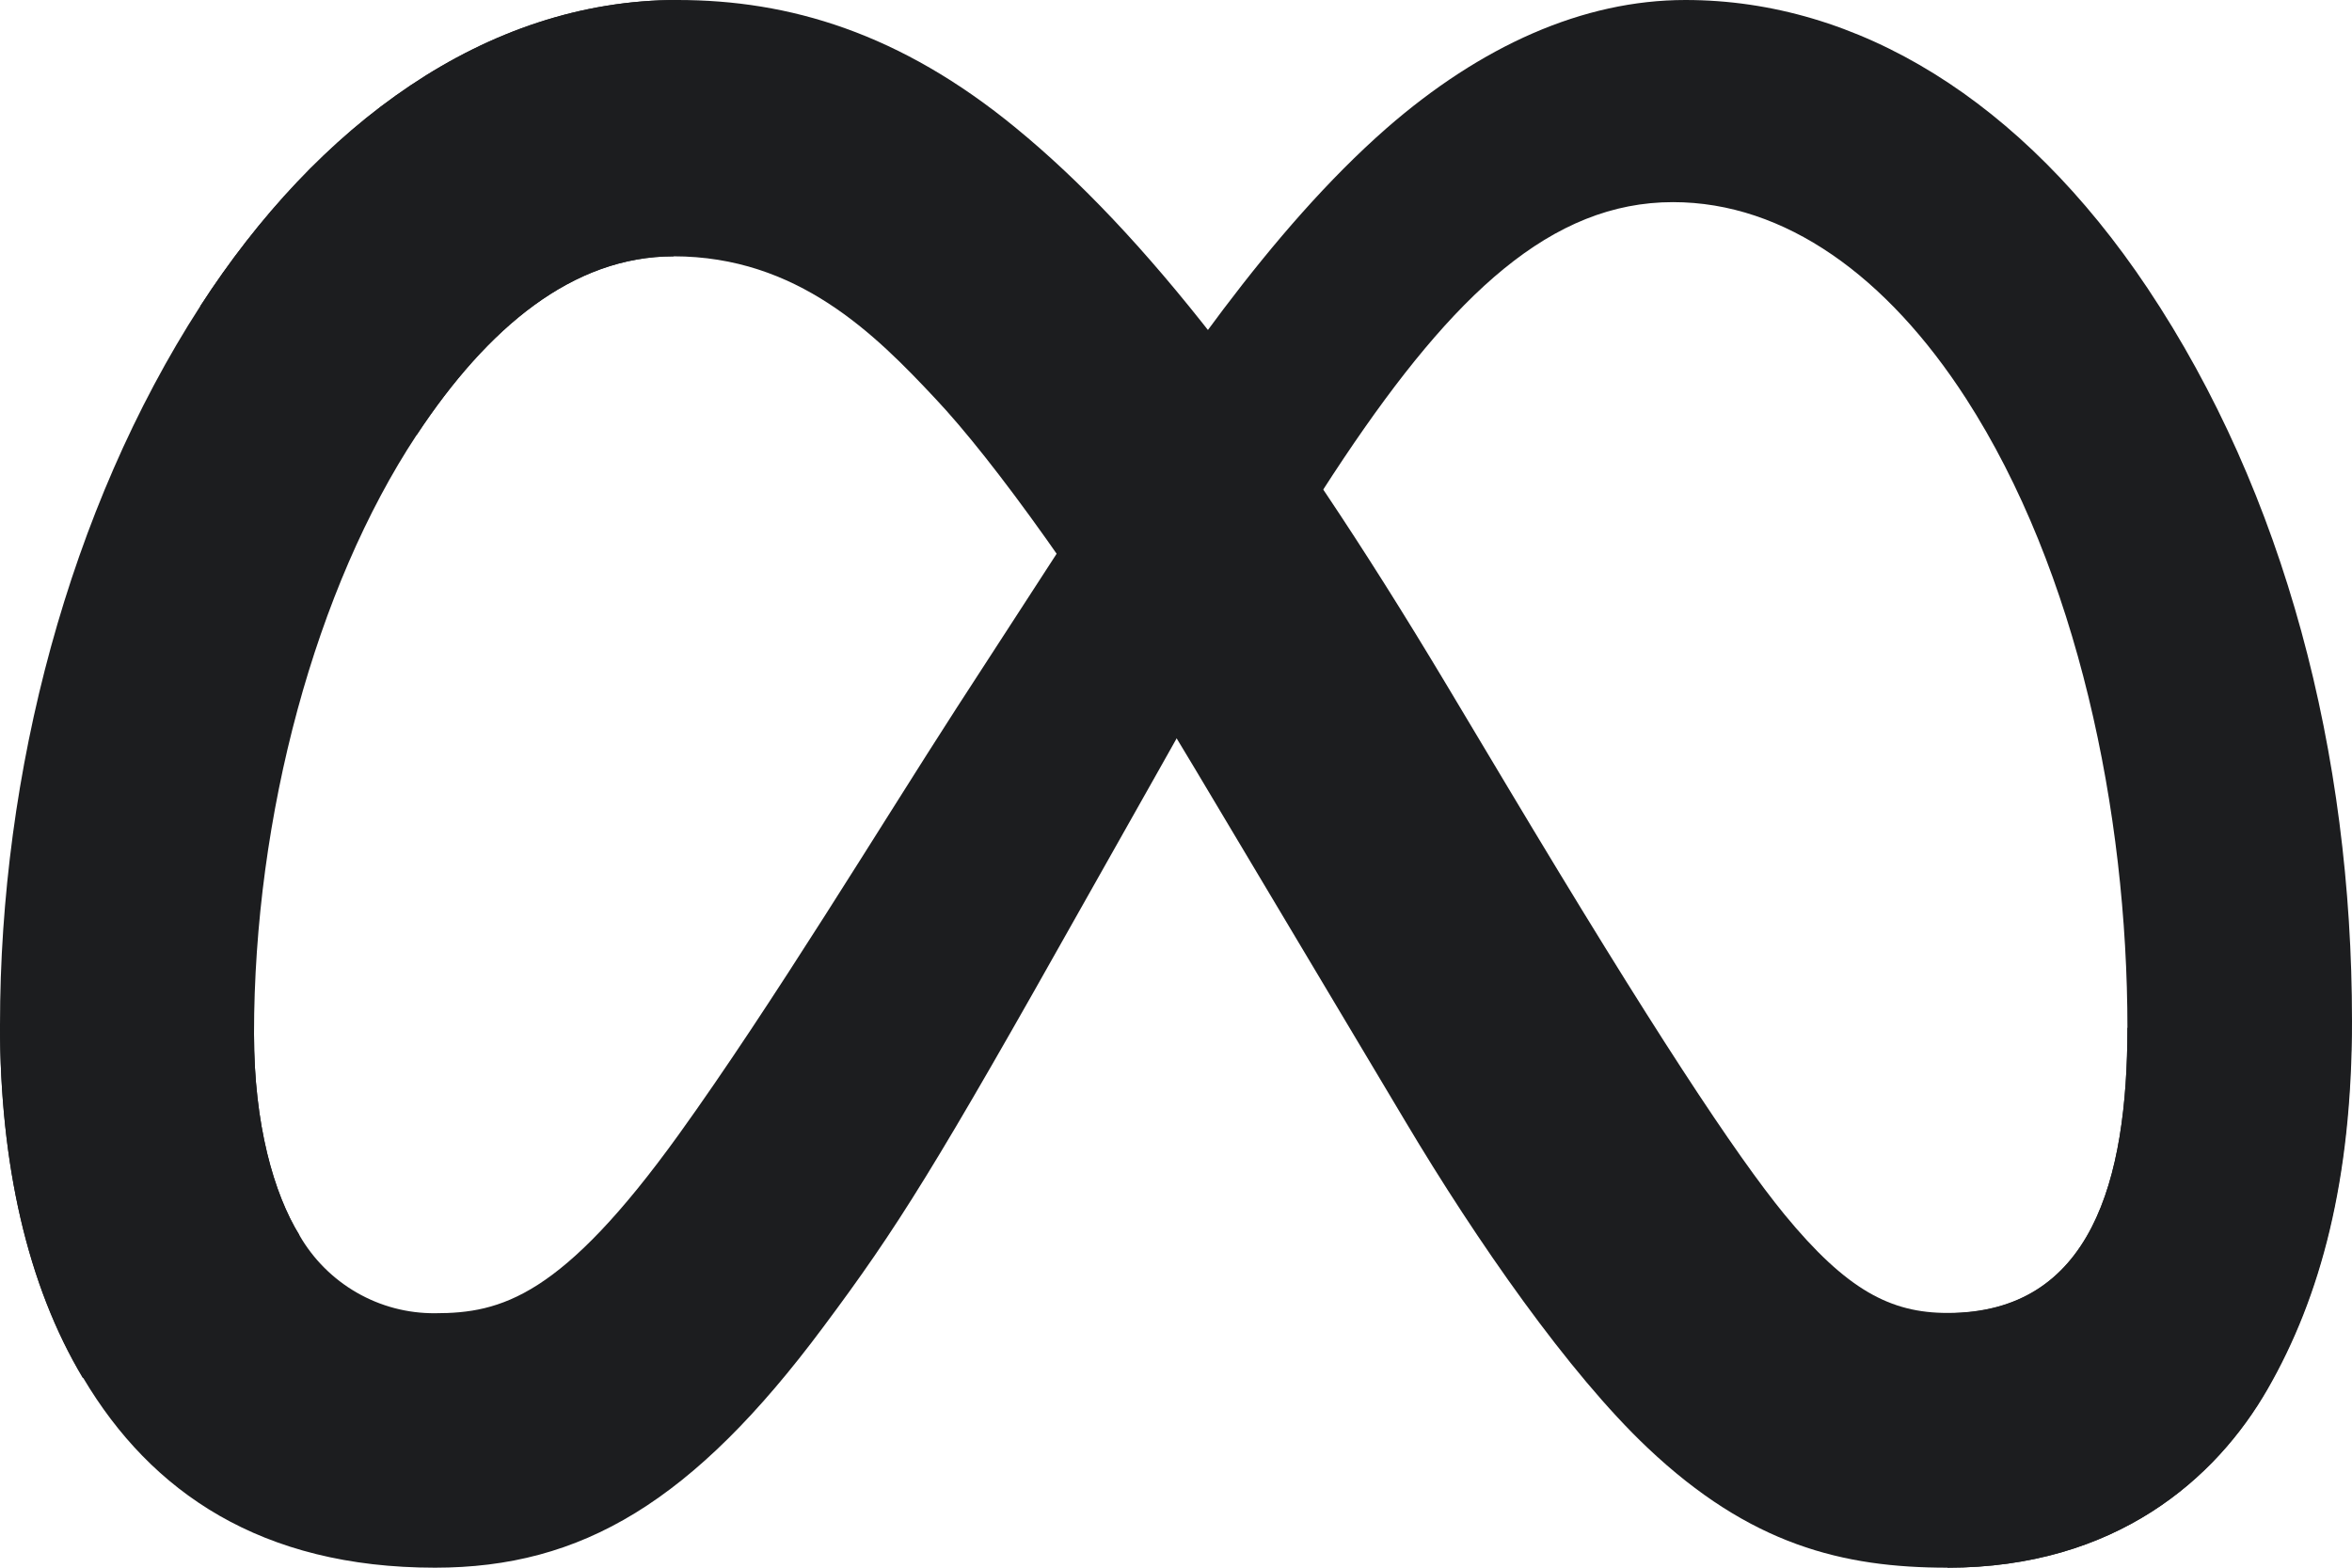
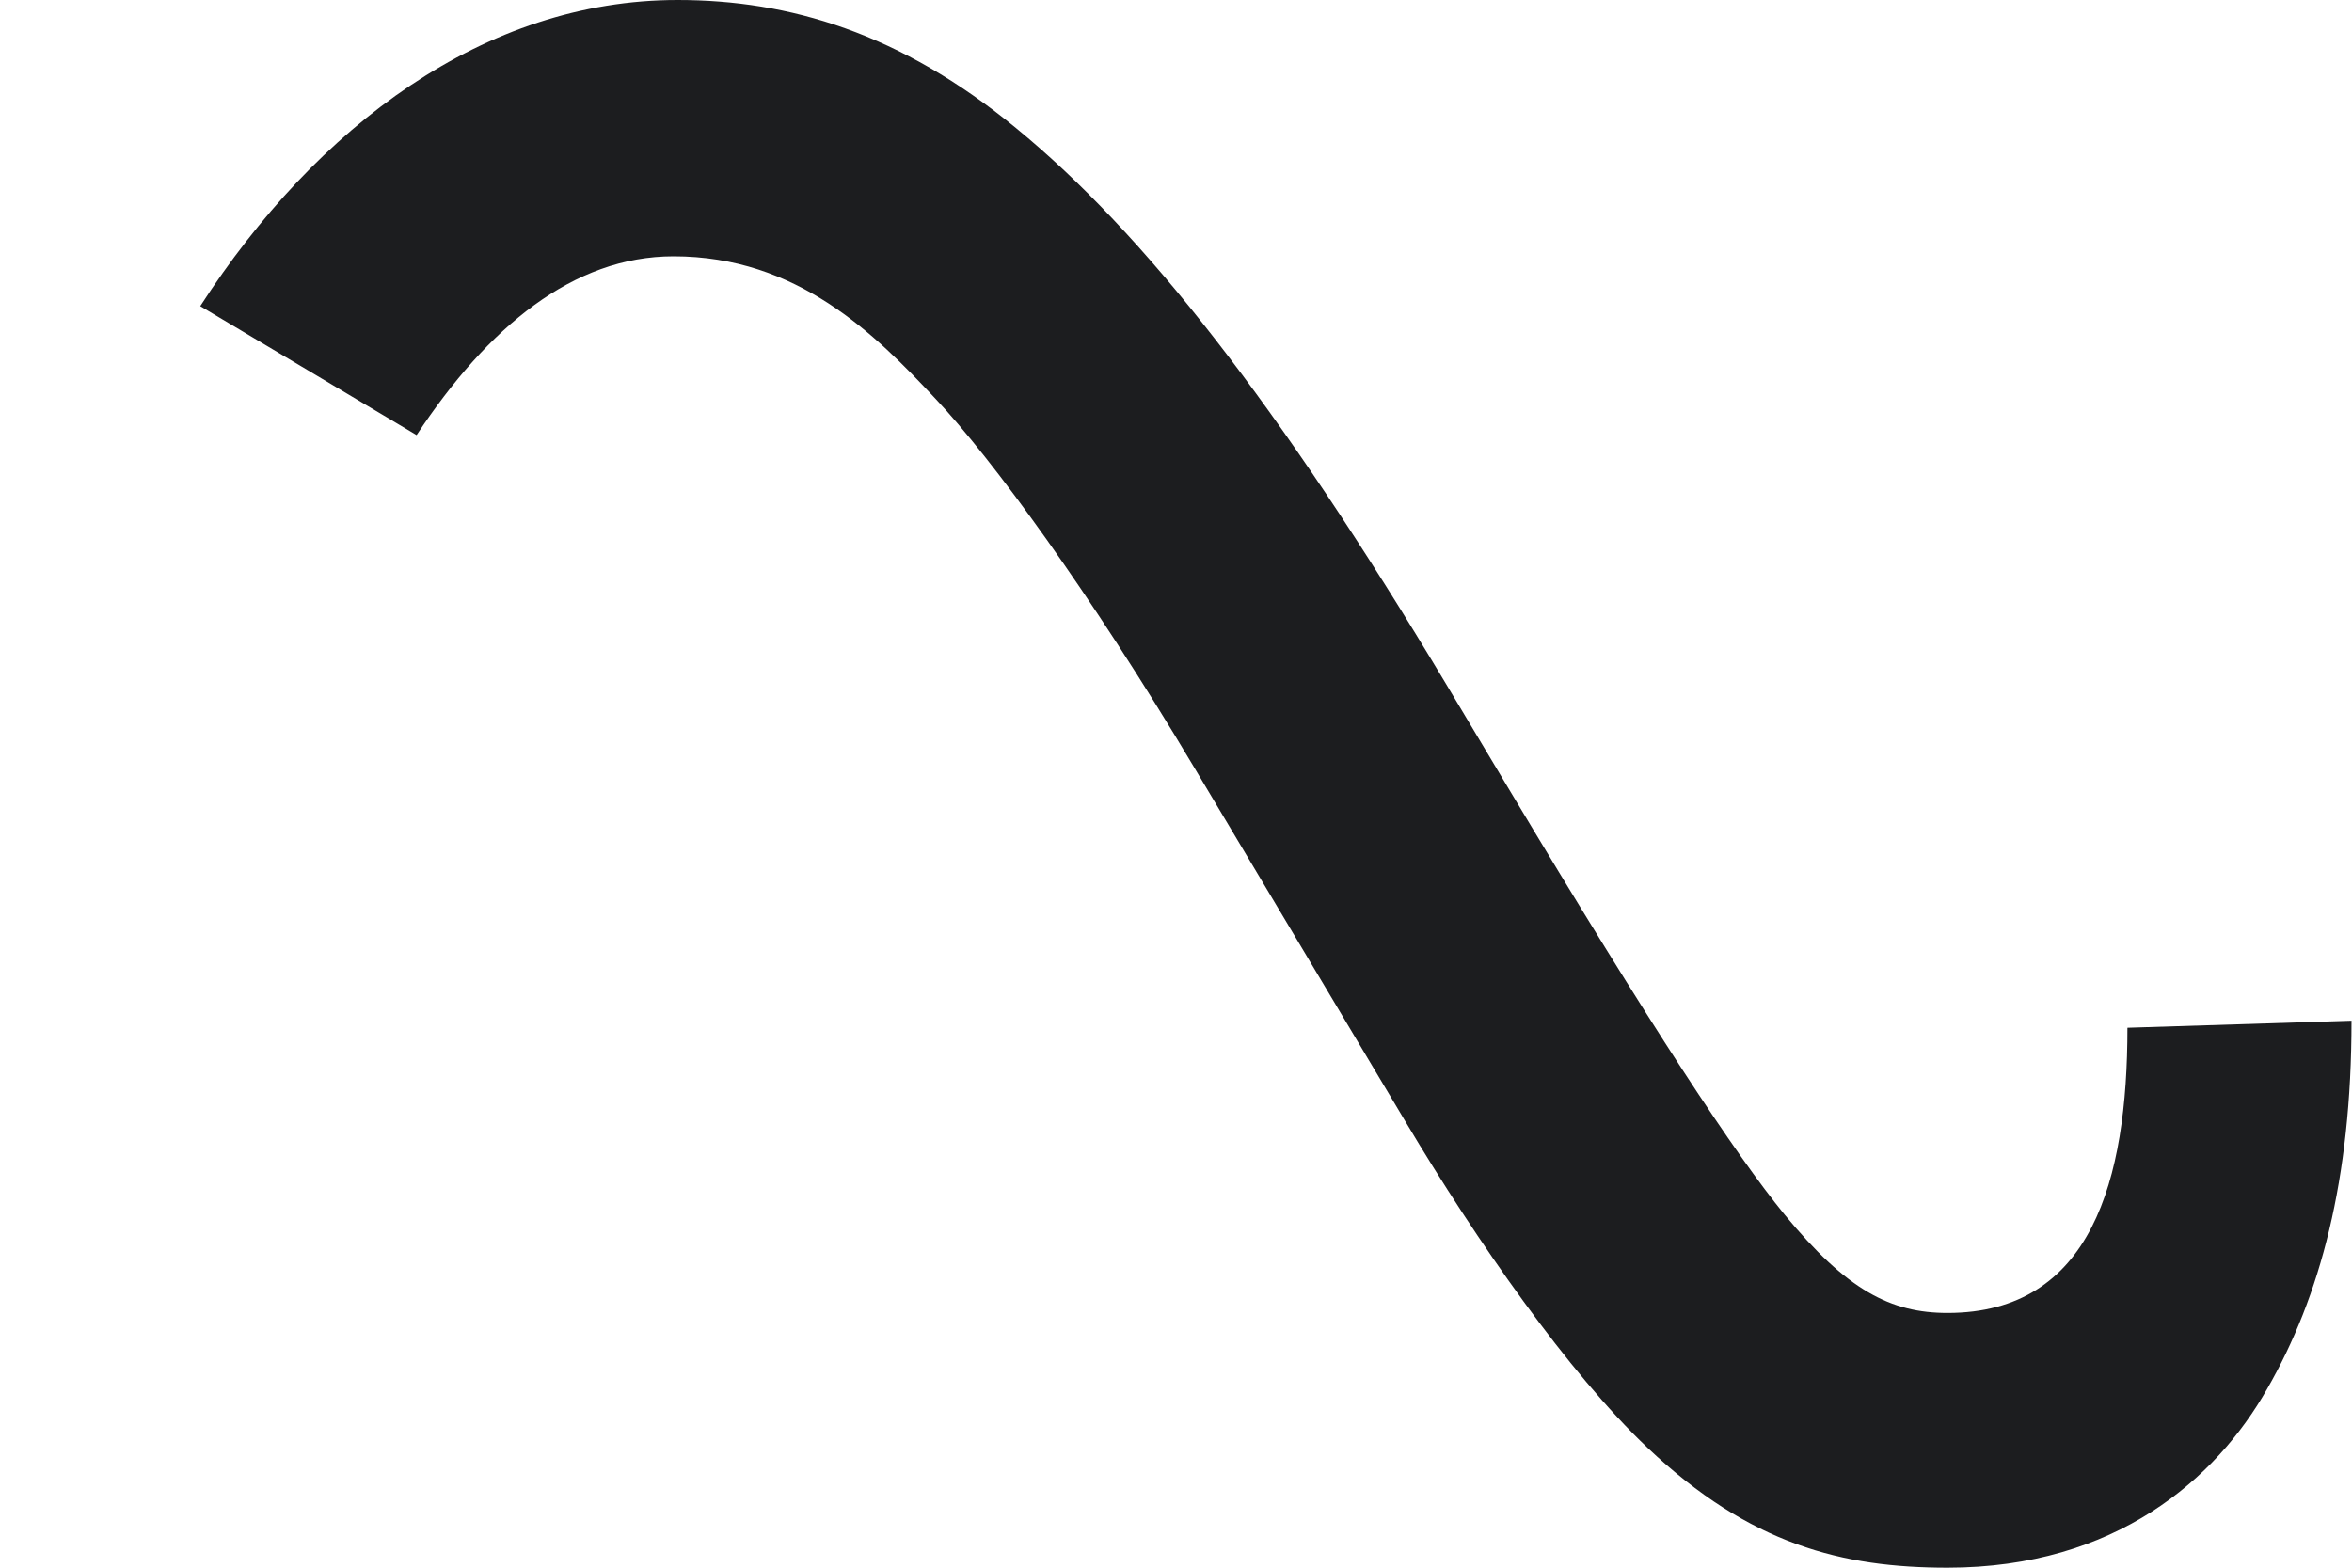
<svg xmlns="http://www.w3.org/2000/svg" width="48" height="32" viewBox="0 0 48 32" fill="none">
-   <path d="M5.184 21.11C5.184 22.953 5.586 24.362 6.112 25.216C6.392 25.703 6.796 26.106 7.281 26.385C7.767 26.665 8.318 26.81 8.878 26.806C10.23 26.806 11.466 26.471 13.85 23.161C15.759 20.509 18.009 16.794 19.524 14.449L22.088 10.495C23.869 7.749 25.927 4.696 28.294 2.62C30.221 0.938 32.303 0 34.397 0C37.914 0 41.264 2.046 43.827 5.882C46.633 10.084 48 15.377 48 20.838C48 24.085 47.362 26.471 46.278 28.356C45.231 30.179 43.181 32 39.745 32V26.806C42.687 26.806 43.417 24.092 43.417 20.986C43.417 16.56 42.389 11.647 40.124 8.137C38.517 5.648 36.434 4.126 34.142 4.126C31.663 4.126 29.669 6.003 27.427 9.349C26.236 11.126 25.012 13.293 23.639 15.737L22.127 18.418C19.089 23.824 18.319 25.055 16.801 27.088C14.143 30.66 11.87 32 8.878 32C5.328 32 3.083 30.457 1.701 28.131C0.557 26.237 0 23.75 0 20.917L5.184 21.11Z" fill="#1C1D1F" />
  <path d="M4.087 6.249C6.464 2.572 9.894 0 13.828 0C16.106 0 18.371 0.67 20.736 2.615C23.323 4.735 26.077 8.225 29.52 13.976L30.754 16.04C33.731 21.02 35.427 23.579 36.417 24.789C37.692 26.34 38.587 26.8 39.745 26.8C42.687 26.8 43.417 24.085 43.417 20.979L47.99 20.835C47.99 24.082 47.352 26.468 46.267 28.353C45.231 30.179 43.181 32 39.745 32C37.608 32 35.716 31.534 33.623 29.552C32.014 28.031 30.133 25.329 28.686 22.899L24.381 15.682C22.222 12.059 20.241 9.359 19.094 8.142C17.859 6.821 16.275 5.232 13.745 5.232C11.697 5.232 9.958 6.675 8.502 8.881L4.087 6.249Z" fill="#1C1D1F" />
-   <path d="M13.745 5.232C11.697 5.232 9.958 6.675 8.502 8.881C6.444 11.999 5.184 16.643 5.184 21.11C5.184 22.953 5.586 24.362 6.112 25.216L1.692 28.131C0.557 26.237 0 23.75 0 20.917C0 15.765 1.409 10.396 4.087 6.249C6.464 2.572 9.894 0 13.828 0L13.745 5.232Z" fill="#1C1D1F" />
</svg>